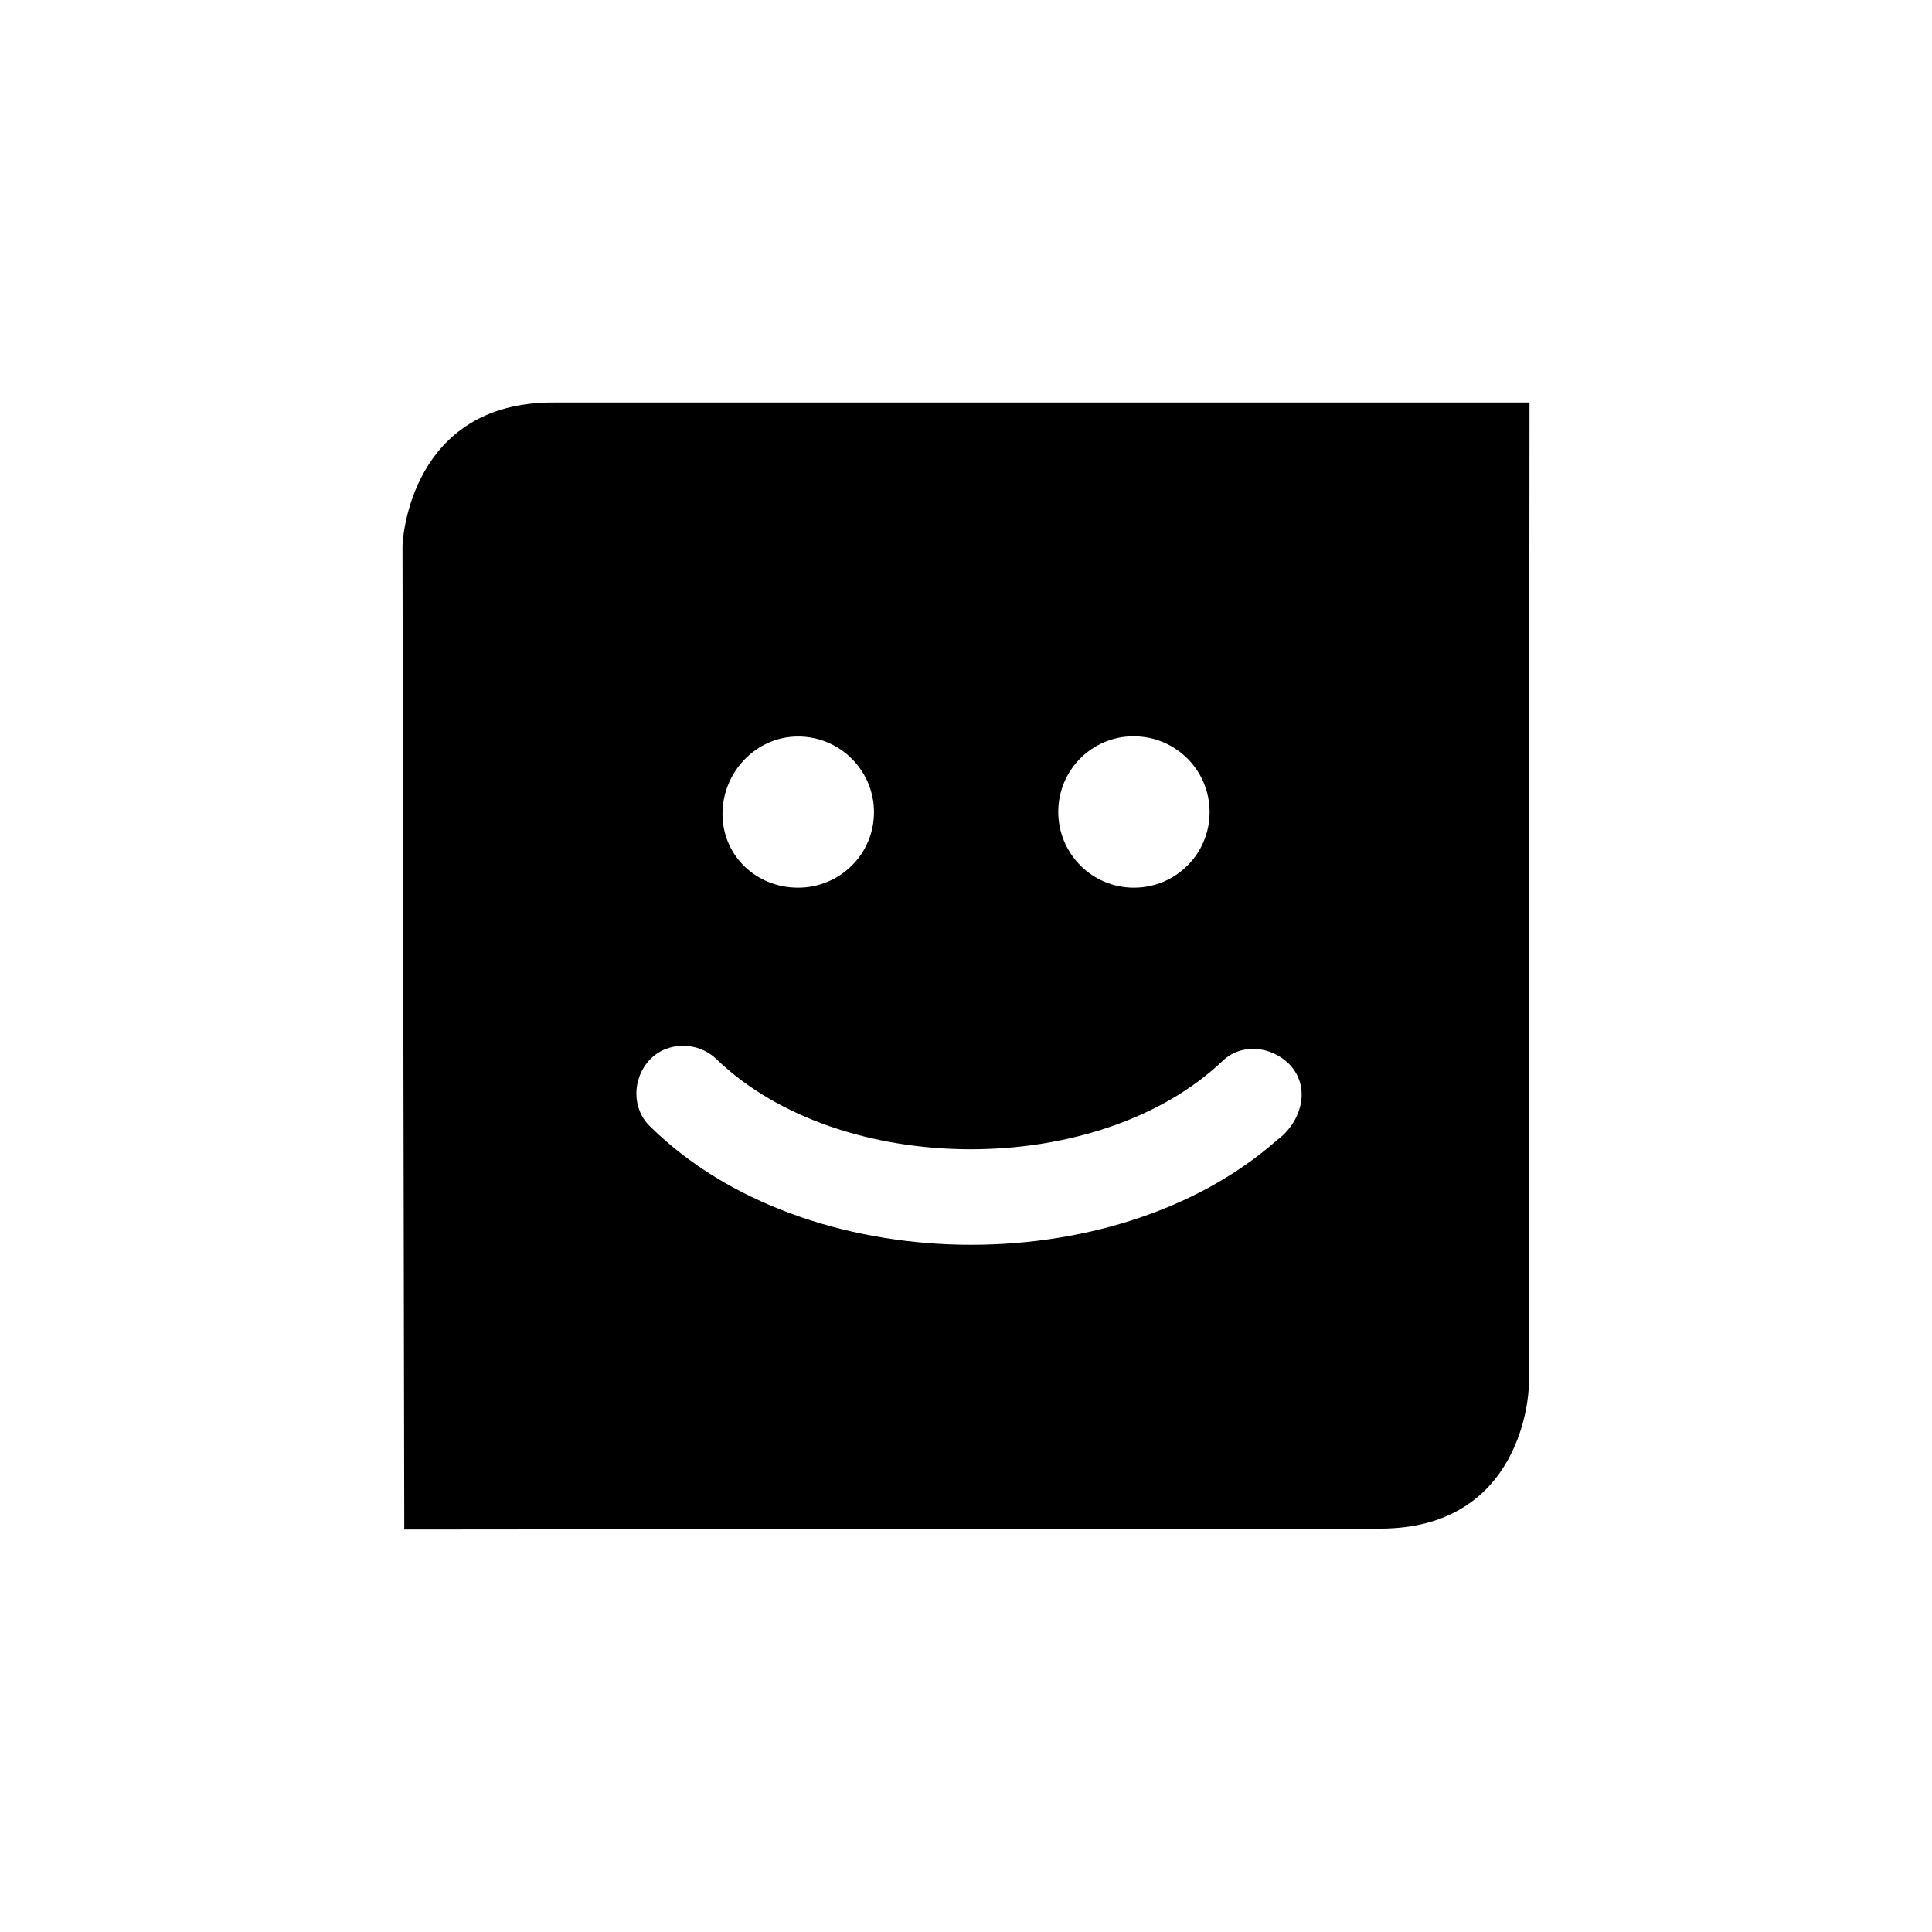
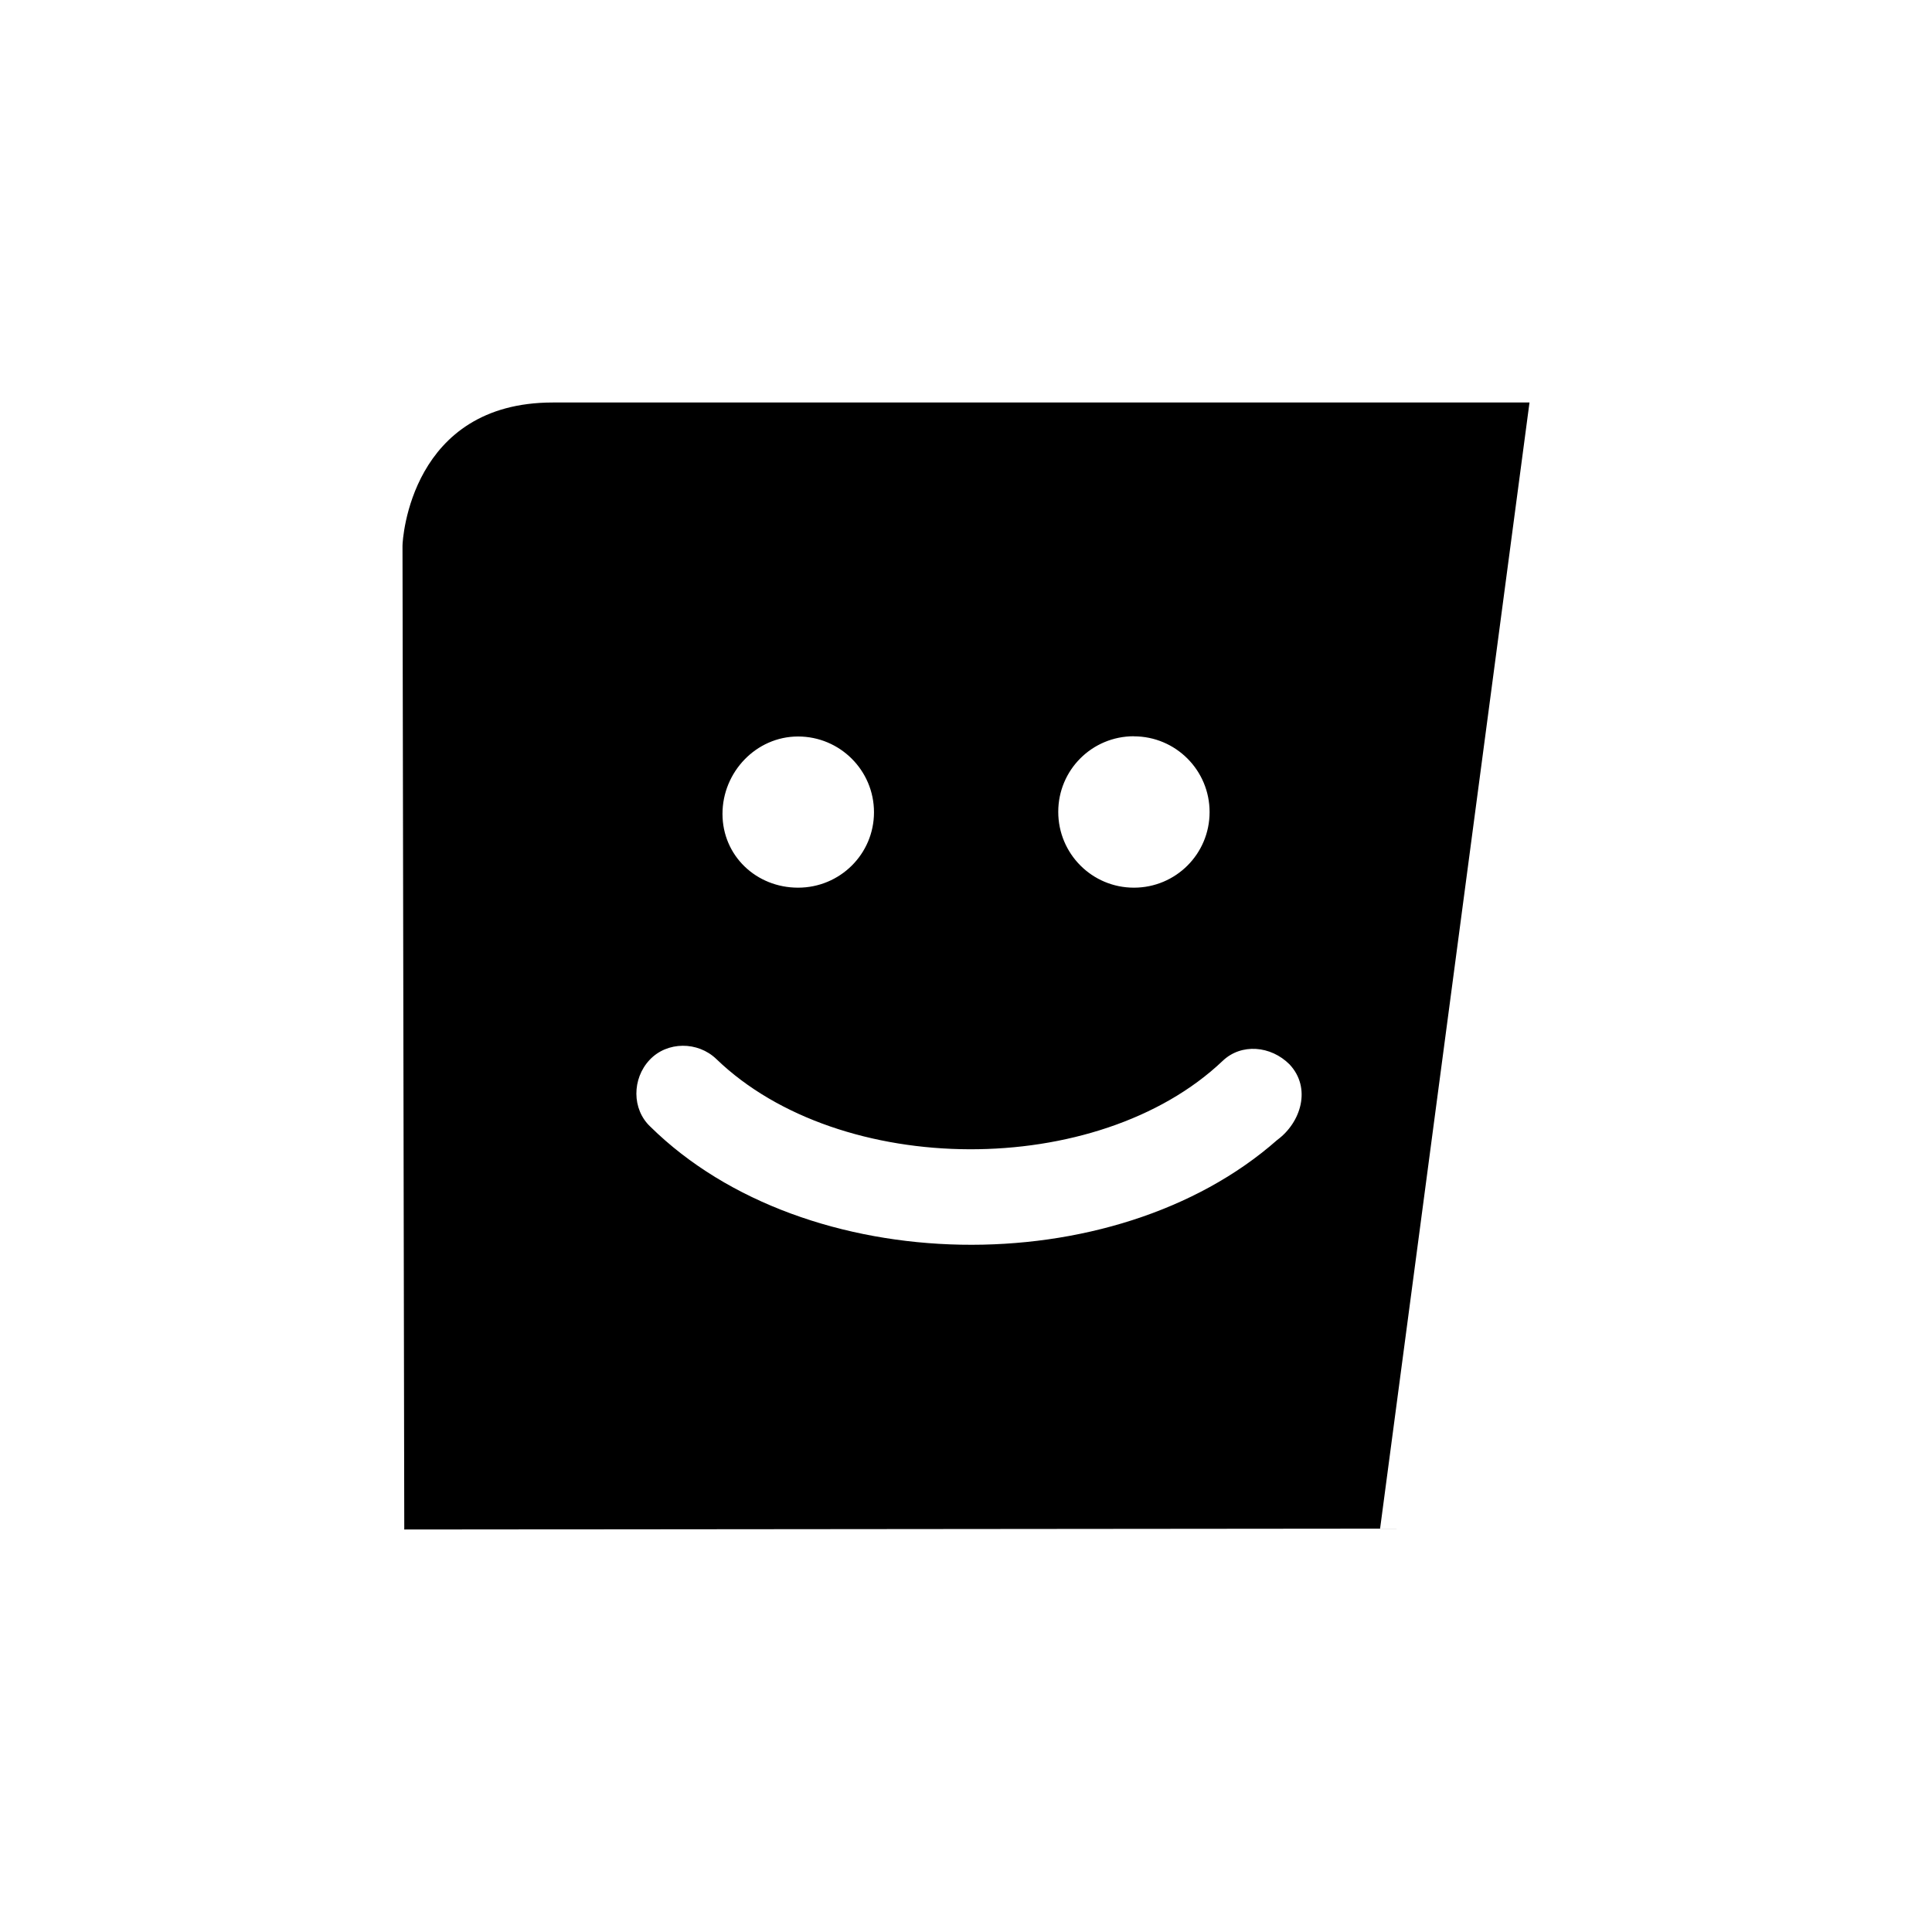
<svg xmlns="http://www.w3.org/2000/svg" width="24" height="24" viewBox="0 0 24 24">
  <g id="profile">
-     <path id="face" d="m 17.144,18.989 c 1.762,0 1.846,-1.671 1.846,-1.758 L 19,5 H 6.867 C 5.105,5 5,6.693 5,6.78 L 5.022,19 17.144,18.989 z M 14.085,9.147 c 0.52,0 0.941,0.421 0.941,0.941 0,0.52 -0.42,0.939 -0.94,0.939 -0.52,0 -0.94,-0.421 -0.94,-0.942 0,-0.52 0.419,-0.939 0.939,-0.939 z m -4.171,0.002 c 0.52,0 0.943,0.421 0.943,0.941 0,0.52 -0.423,0.937 -0.943,0.937 -0.52,0 -0.939,-0.397 -0.939,-0.917 0,-0.52 0.419,-0.961 0.939,-0.961 z m 5.952,5.012 c -2.027,1.789 -5.857,1.735 -7.786,-0.164 -0.233,-0.218 -0.229,-0.597 -0.011,-0.83 0.218,-0.233 0.6,-0.233 0.83,-0.011 1.54,1.485 4.739,1.496 6.29,0.022 0.231,-0.22 0.597,-0.189 0.83,0.044 0.275,0.293 0.143,0.722 -0.153,0.939 z" />
+     <path id="face" d="m 17.144,18.989 L 19,5 H 6.867 C 5.105,5 5,6.693 5,6.78 L 5.022,19 17.144,18.989 z M 14.085,9.147 c 0.52,0 0.941,0.421 0.941,0.941 0,0.52 -0.42,0.939 -0.94,0.939 -0.52,0 -0.94,-0.421 -0.94,-0.942 0,-0.52 0.419,-0.939 0.939,-0.939 z m -4.171,0.002 c 0.52,0 0.943,0.421 0.943,0.941 0,0.52 -0.423,0.937 -0.943,0.937 -0.52,0 -0.939,-0.397 -0.939,-0.917 0,-0.52 0.419,-0.961 0.939,-0.961 z m 5.952,5.012 c -2.027,1.789 -5.857,1.735 -7.786,-0.164 -0.233,-0.218 -0.229,-0.597 -0.011,-0.83 0.218,-0.233 0.6,-0.233 0.83,-0.011 1.54,1.485 4.739,1.496 6.29,0.022 0.231,-0.22 0.597,-0.189 0.83,0.044 0.275,0.293 0.143,0.722 -0.153,0.939 z" />
  </g>
</svg>